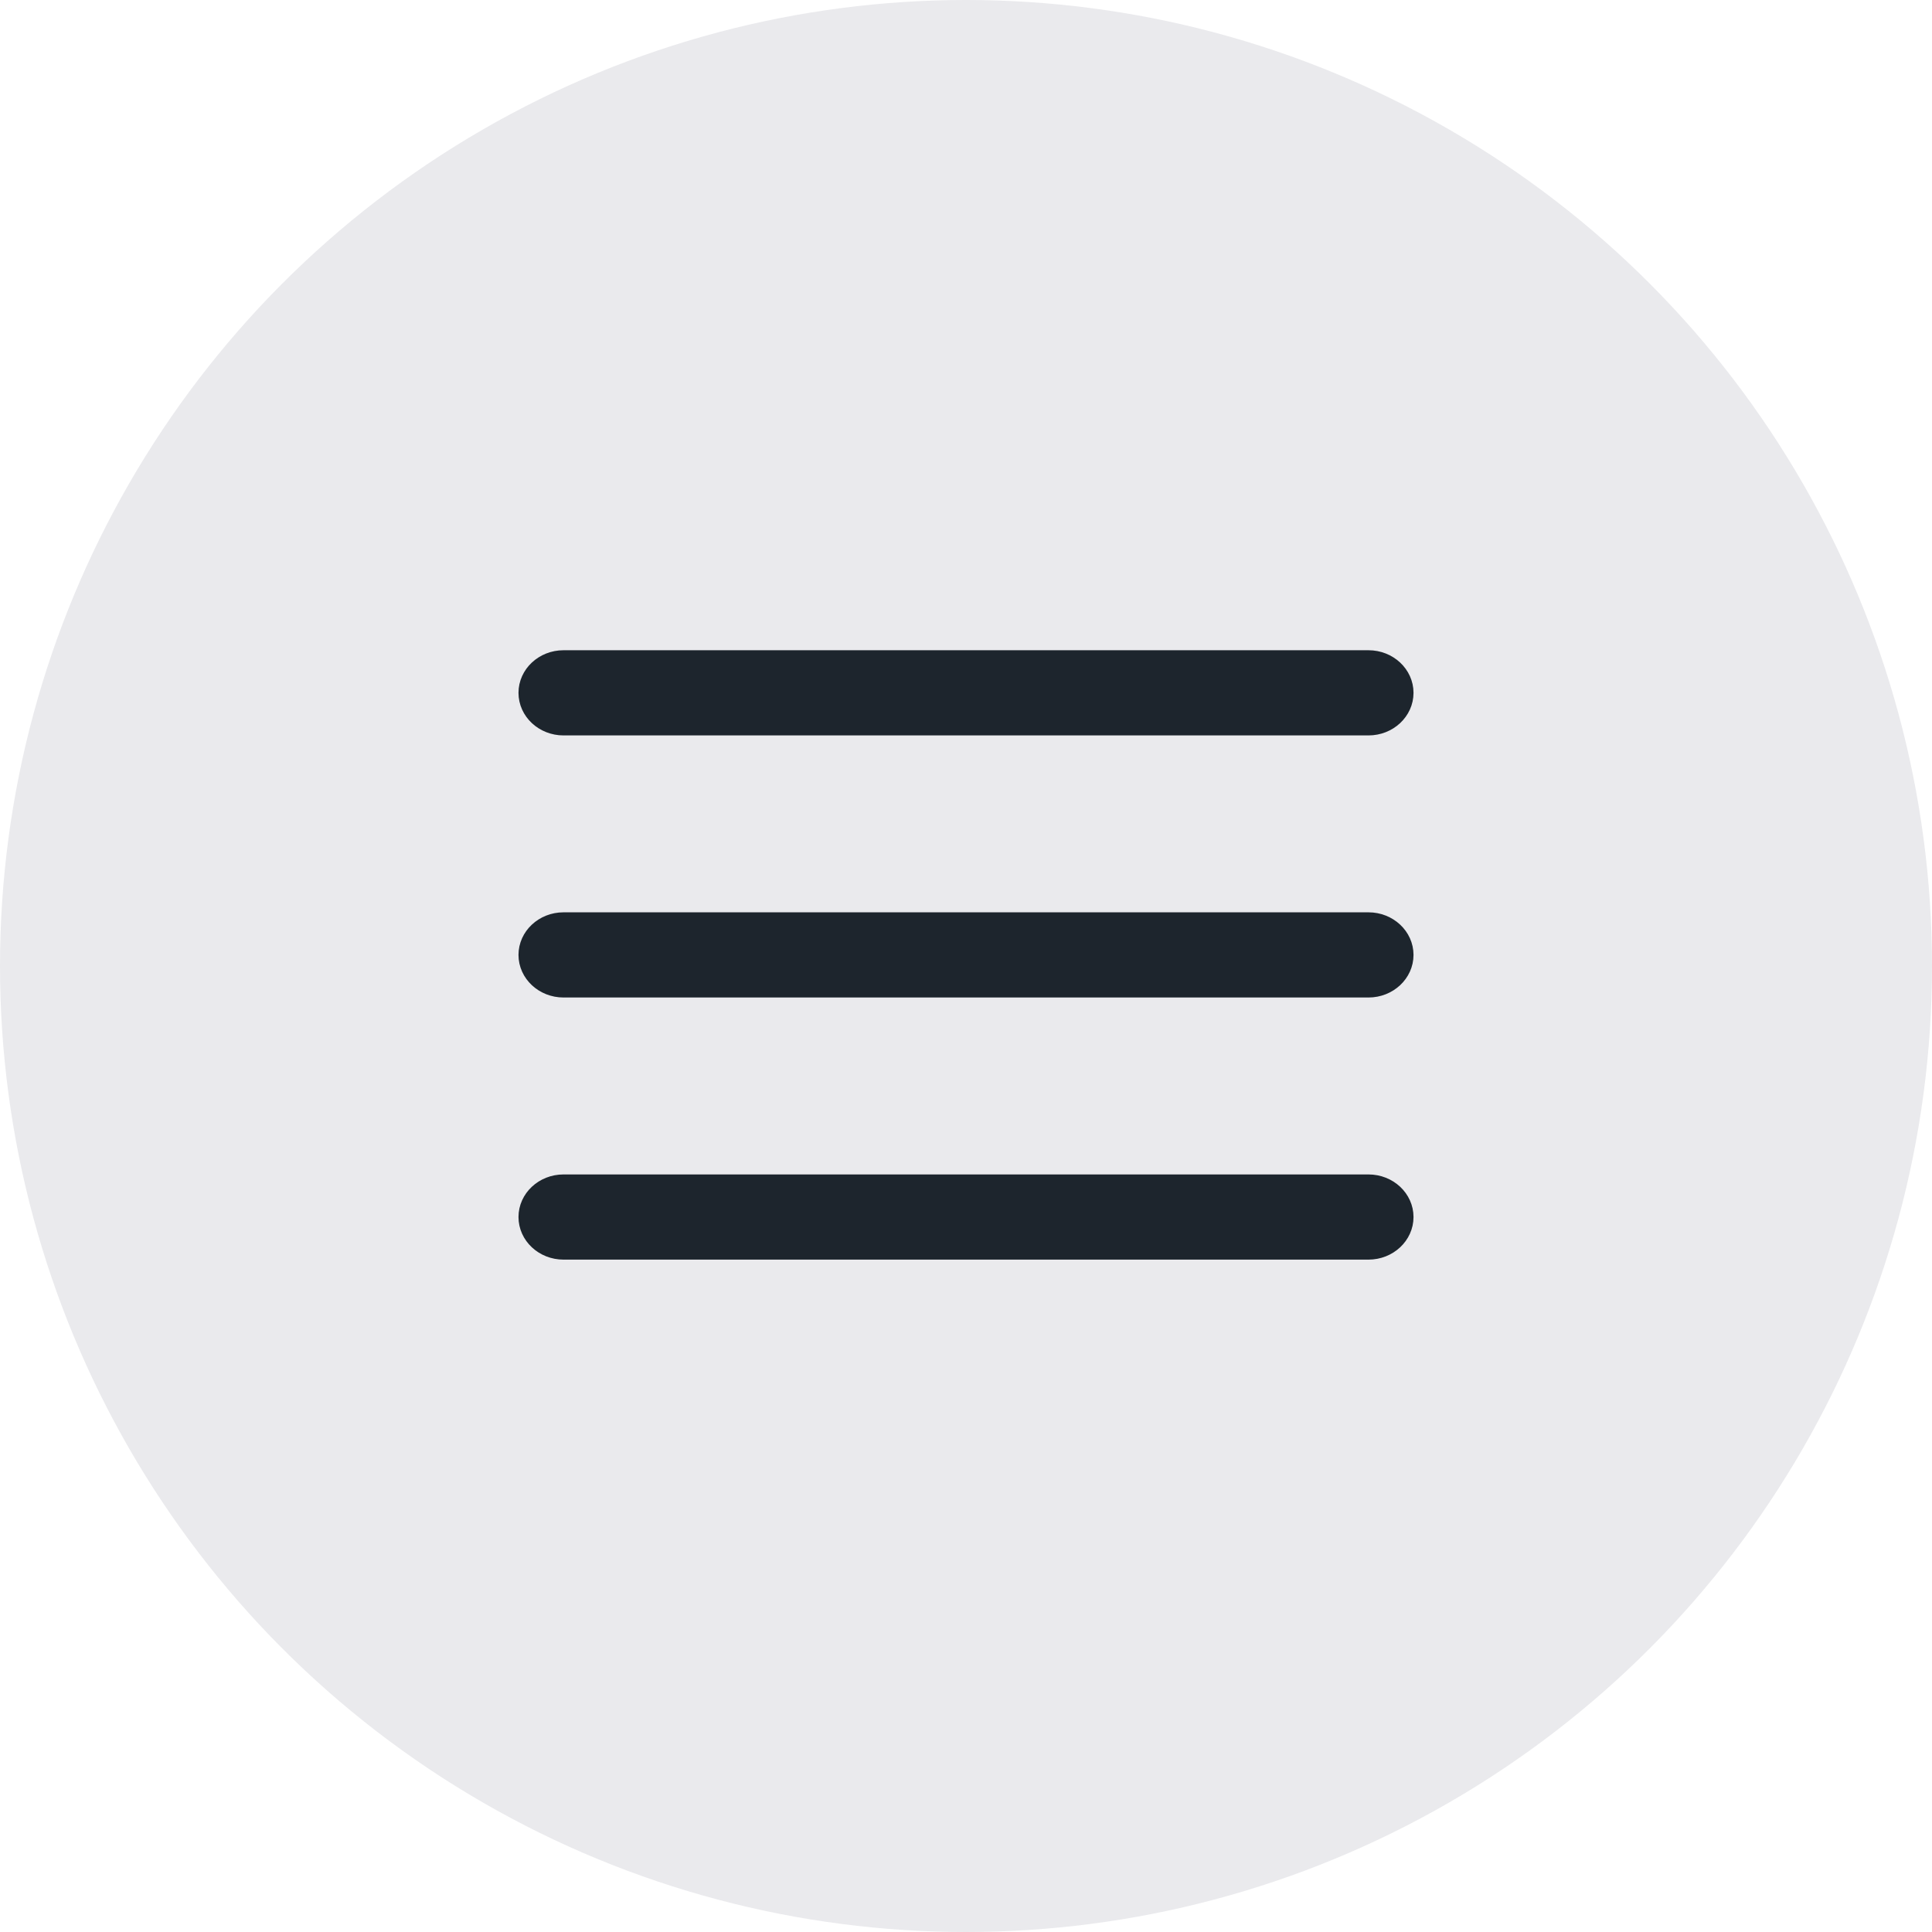
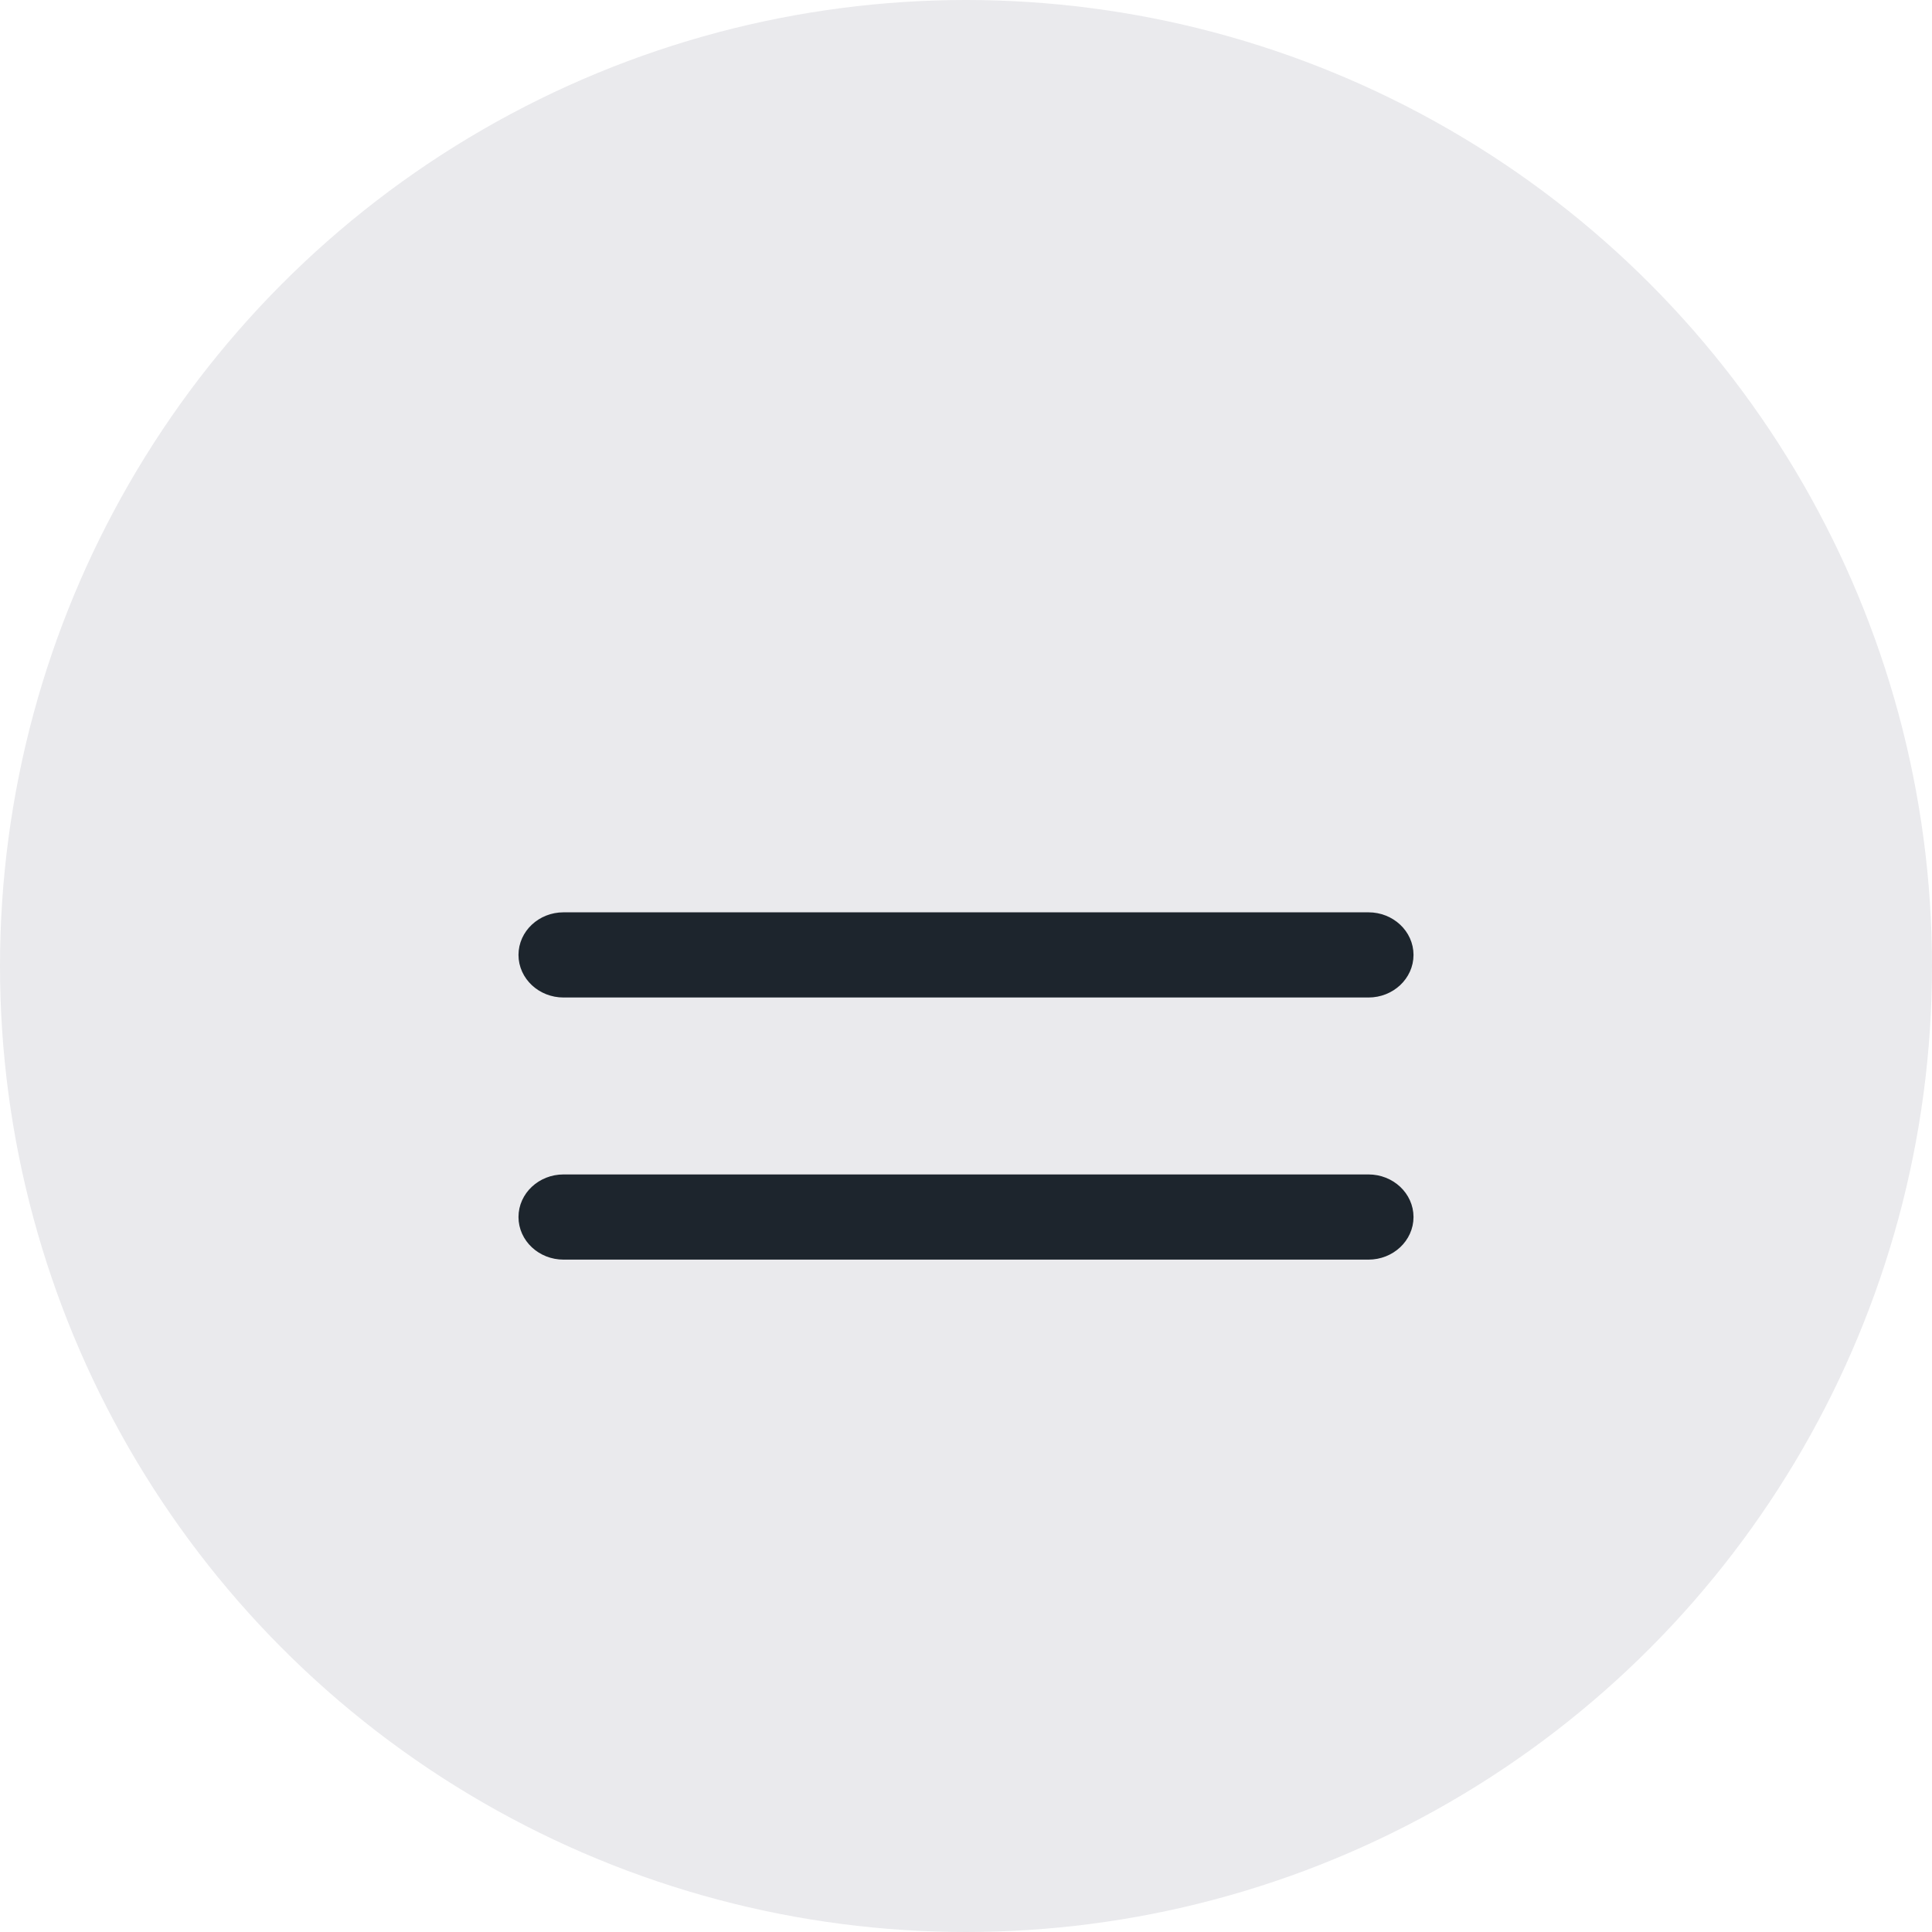
<svg xmlns="http://www.w3.org/2000/svg" width="46" height="46" viewBox="0 0 46 46" fill="none">
  <circle cx="23" cy="23" r="23" fill="#EAEAED" />
  <path d="M32.583 21.922H13.417C12.936 21.922 12.545 22.287 12.545 22.736C12.545 23.185 12.936 23.55 13.417 23.55H32.583C33.064 23.55 33.455 23.185 33.455 22.736C33.455 22.287 33.064 21.922 32.583 21.922Z" fill="#1D252D" stroke="#1D252D" stroke-width="0.4" />
  <path d="M32.583 28.163H13.417C12.936 28.163 12.545 28.528 12.545 28.977C12.545 29.426 12.936 29.791 13.417 29.791H32.583C33.064 29.791 33.455 29.426 33.455 28.977C33.455 28.528 33.064 28.163 32.583 28.163Z" fill="#1D252D" stroke="#1D252D" stroke-width="0.4" />
-   <path d="M32.583 15.682H13.417C12.936 15.682 12.545 16.047 12.545 16.496C12.545 16.945 12.936 17.31 13.417 17.31H32.583C33.064 17.31 33.455 16.945 33.455 16.496C33.455 16.047 33.064 15.682 32.583 15.682Z" fill="#1D252D" stroke="#1D252D" stroke-width="0.4" />
</svg>